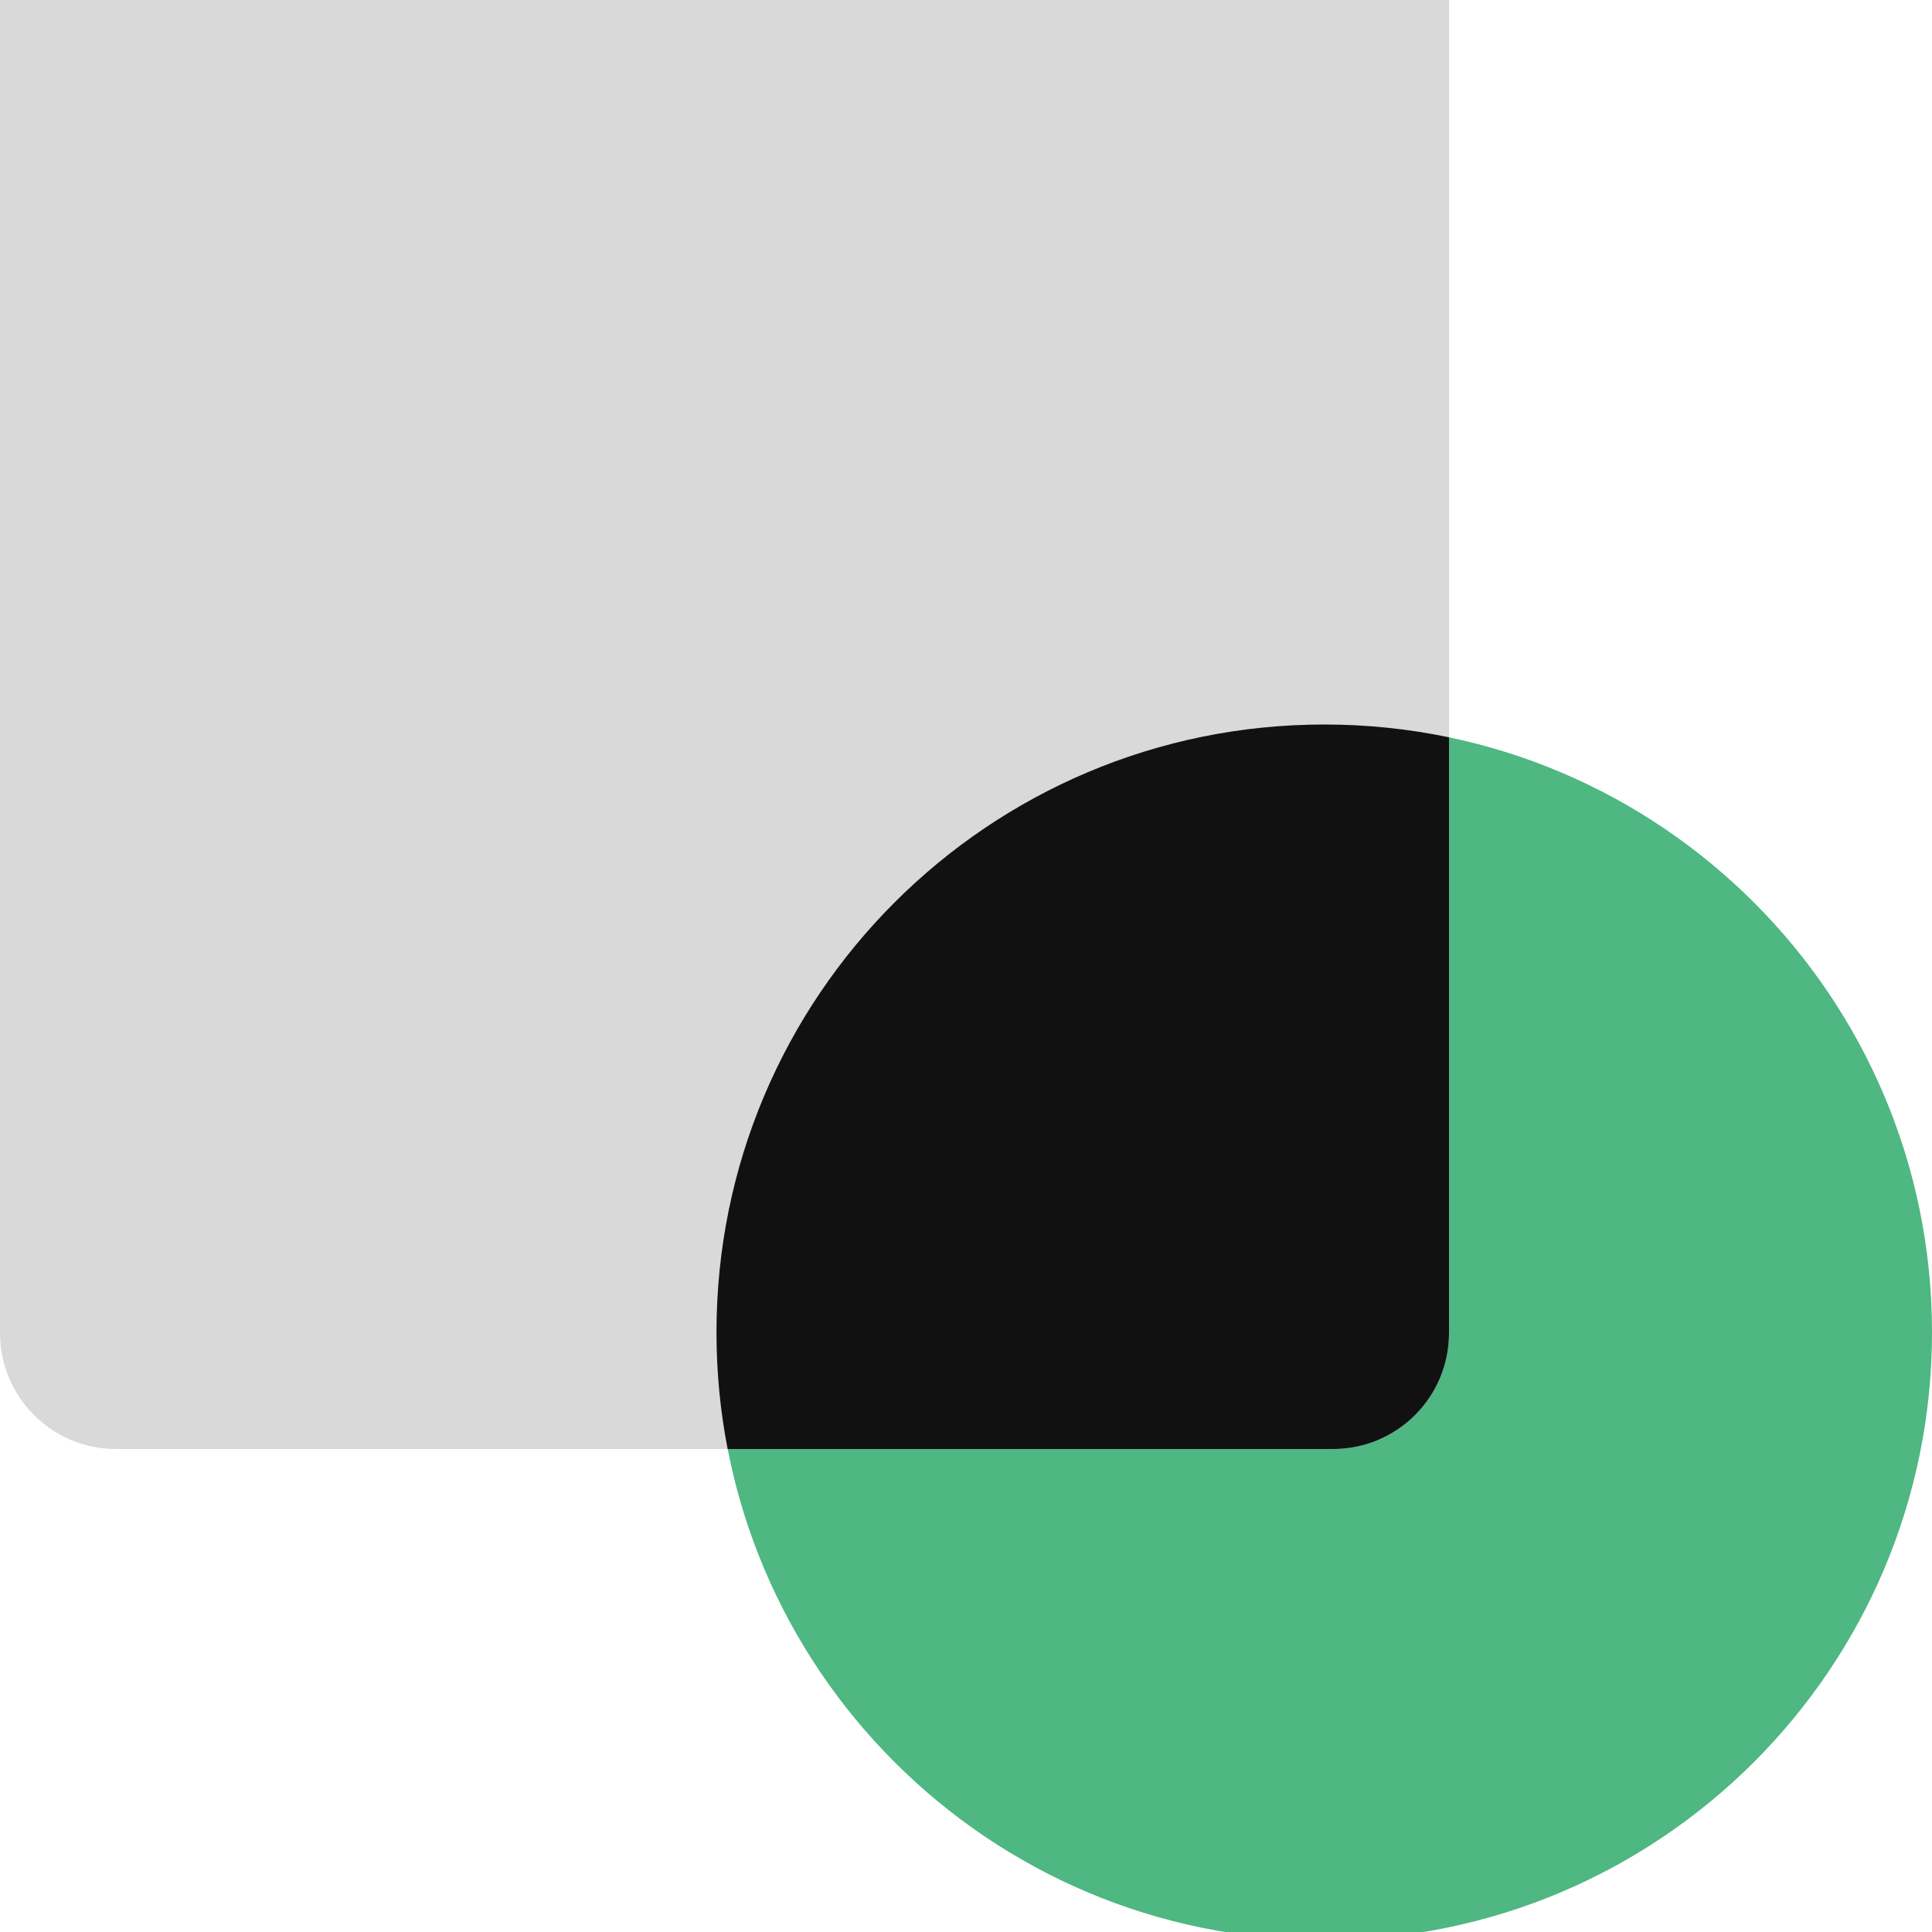
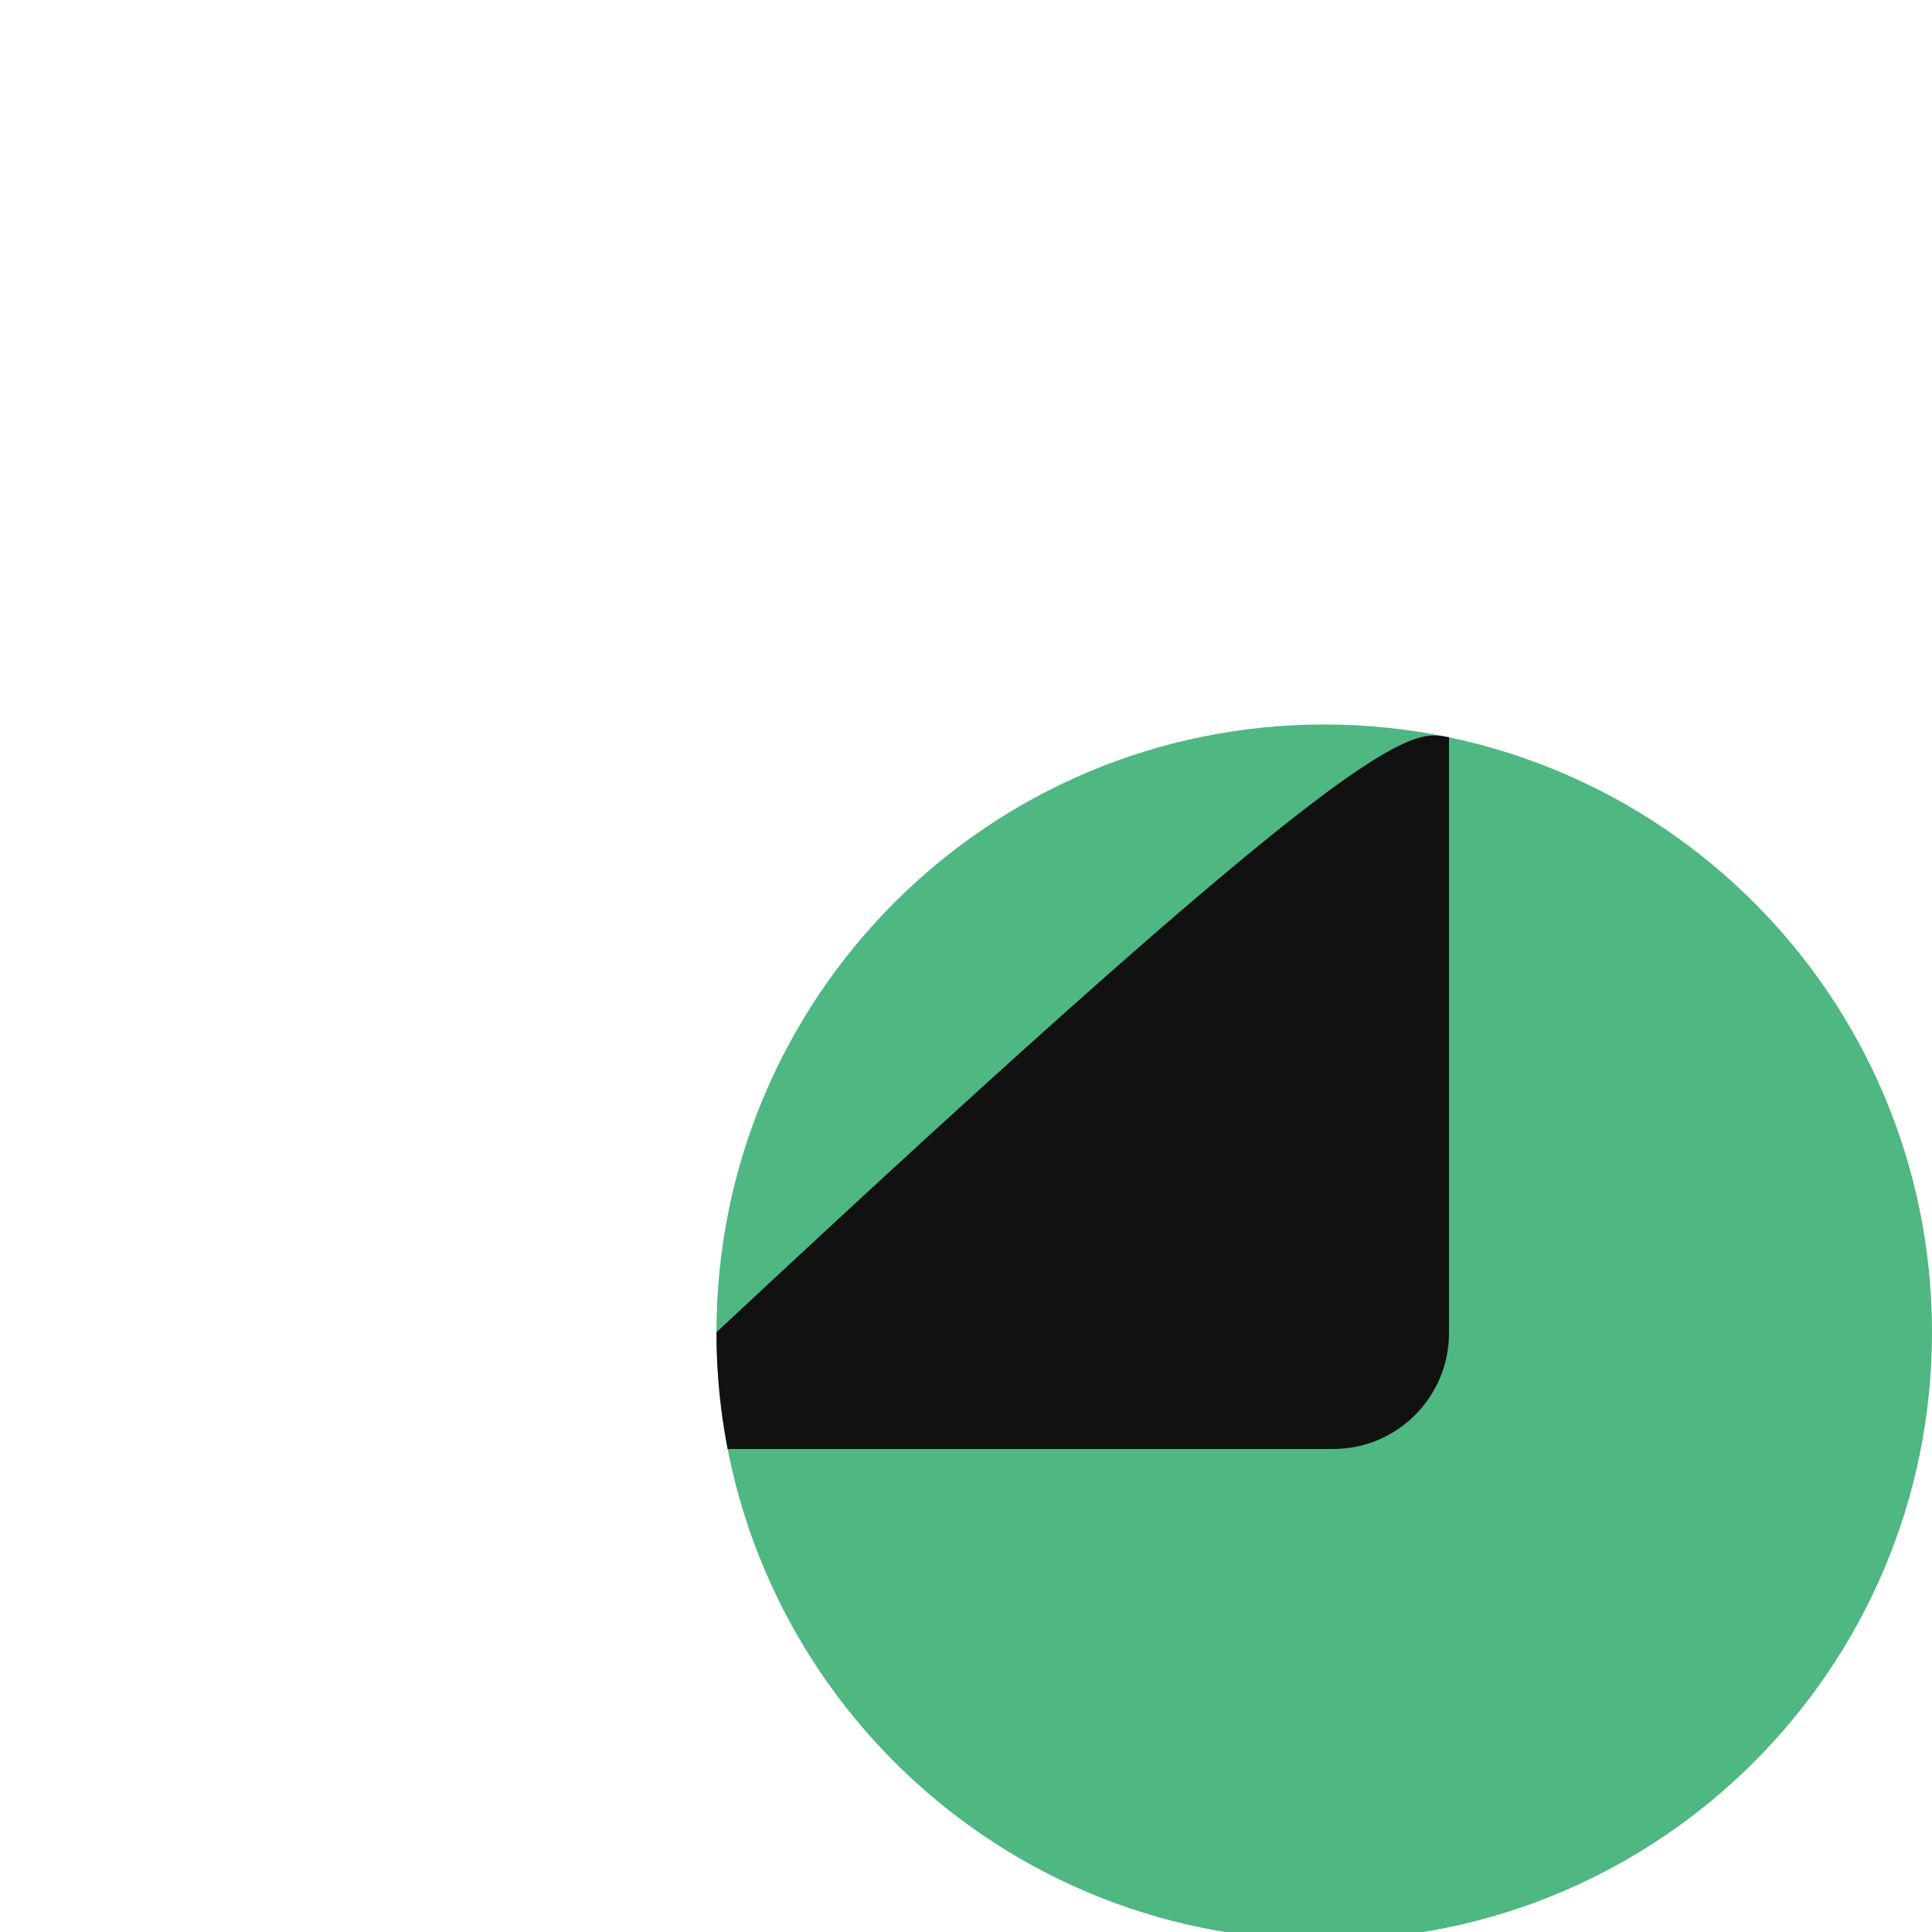
<svg xmlns="http://www.w3.org/2000/svg" width="40" height="40" viewBox="0 0 40 40" fill="none">
  <g id="Group 1000001513">
    <path id="Subtract" d="M40 27.583C40 34.533 34.366 40.167 27.417 40.167C20.467 40.167 14.834 34.533 14.834 27.583C14.834 20.634 20.467 15 27.417 15C34.366 15 40 20.634 40 27.583Z" fill="#4EB782" />
-     <path id="Rectangle 4539" d="M0 0H30V27.6C30 28.925 28.925 30 27.6 30H2.4C1.075 30 0 28.925 0 27.6V0Z" fill="#D9D9D9" />
-     <path id="Intersect" fill-rule="evenodd" clip-rule="evenodd" d="M30 15.265V27.6C30 28.925 28.926 30 27.6 30H15.065C14.913 29.218 14.834 28.41 14.834 27.583C14.834 20.634 20.467 15 27.417 15C28.302 15 29.166 15.091 30 15.265Z" fill="#111111" />
+     <path id="Intersect" fill-rule="evenodd" clip-rule="evenodd" d="M30 15.265V27.6C30 28.925 28.926 30 27.6 30H15.065C14.913 29.218 14.834 28.41 14.834 27.583C28.302 15 29.166 15.091 30 15.265Z" fill="#111111" />
  </g>
</svg>